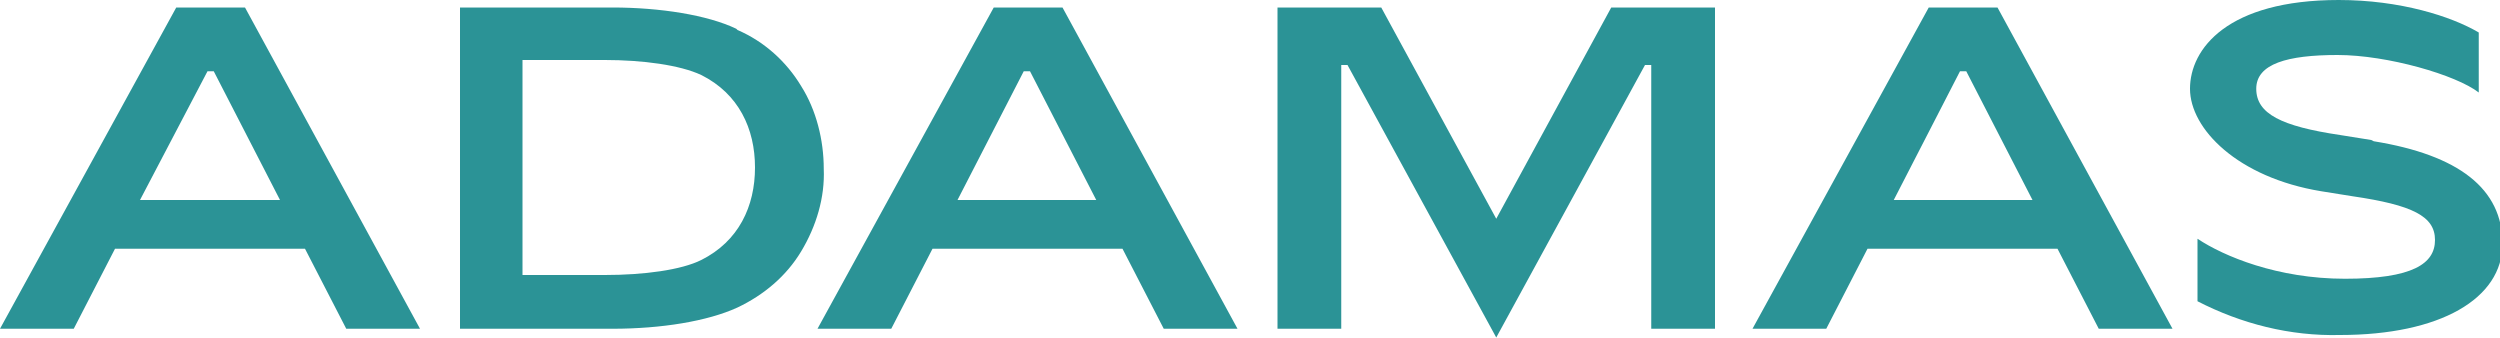
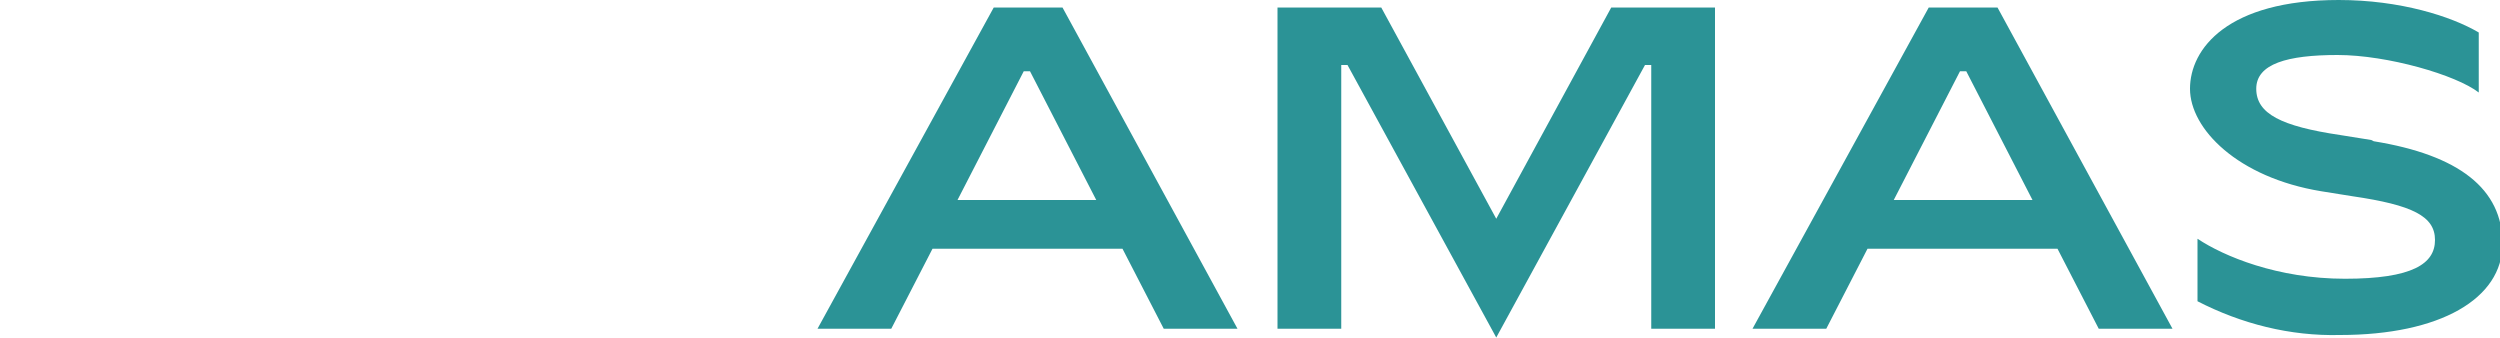
<svg xmlns="http://www.w3.org/2000/svg" id="_Слой_1" data-name="Слой_1" version="1.1" viewBox="0 0 200 27">
  <defs>
    <style> .st0 { fill: #2b9396; } </style>
  </defs>
  <path class="st0" d="M189.7,11.2l-2.5-.4c-4.7-.7-6.7-1.7-6.7-3.7s2.5-2.7,6.5-2.7,9.5,1.6,11.3,3V2.6c-2.2-1.3-6.3-2.6-11.2-2.6-8.9,0-11.9,3.9-11.9,7.1s3.8,7.1,10.5,8.2l2.5.4c4.8.7,6.6,1.6,6.6,3.5s-1.8,3.1-7.2,3.1-9.7-1.8-11.8-3.2v5c3.5,1.8,7.4,2.8,11.4,2.7,8,0,13-2.9,13-7.3s-3.5-7.1-10.3-8.2Z" />
-   <path class="st0" d="M14.1.6L0,26.3h5.9l3.3-6.4h15.2l3.3,6.4h5.9L19.6.6h-5.5ZM11.2,16l5.4-10.3h.5l5.3,10.3h-11.2Z" />
  <path class="st0" d="M79.5.6l-14.1,25.7h5.9l3.3-6.4h15.2l3.3,6.4h5.9L85,.6h-5.5ZM76.6,16l5.3-10.3h.5l5.3,10.3h-11.1Z" />
  <path class="st0" d="M154.3.6l-14.1,25.7h5.9l3.3-6.4h15.2l3.3,6.4h5.9L159.8.6h-5.5ZM151.5,16l5.3-10.3h.5l5.3,10.3h-11.2Z" />
-   <path class="st0" d="M58.9,2.3c-2.3-1.1-6.1-1.7-9.9-1.7h-12.2v25.7h12.2c3.9,0,7.6-.6,10-1.7,2.1-1,3.9-2.5,5.1-4.5,1.2-2,1.9-4.3,1.8-6.6,0-2.3-.6-4.7-1.8-6.6-1.2-2-3-3.6-5.1-4.5ZM56.1,20.8c-1.6.8-4.6,1.2-7.7,1.2h-6.6V4.8h6.6c3,0,6,.4,7.7,1.2,3,1.5,4.3,4.3,4.3,7.4s-1.3,5.9-4.3,7.4Z" />
  <path class="st0" d="M119.7,17.5L110.5.6h-8.3v25.7h5.1V5.2h.5l11.9,21.8,11.9-21.8h.5v21.1h5.1V.6h-8.3l-9.2,16.9Z" />
</svg>